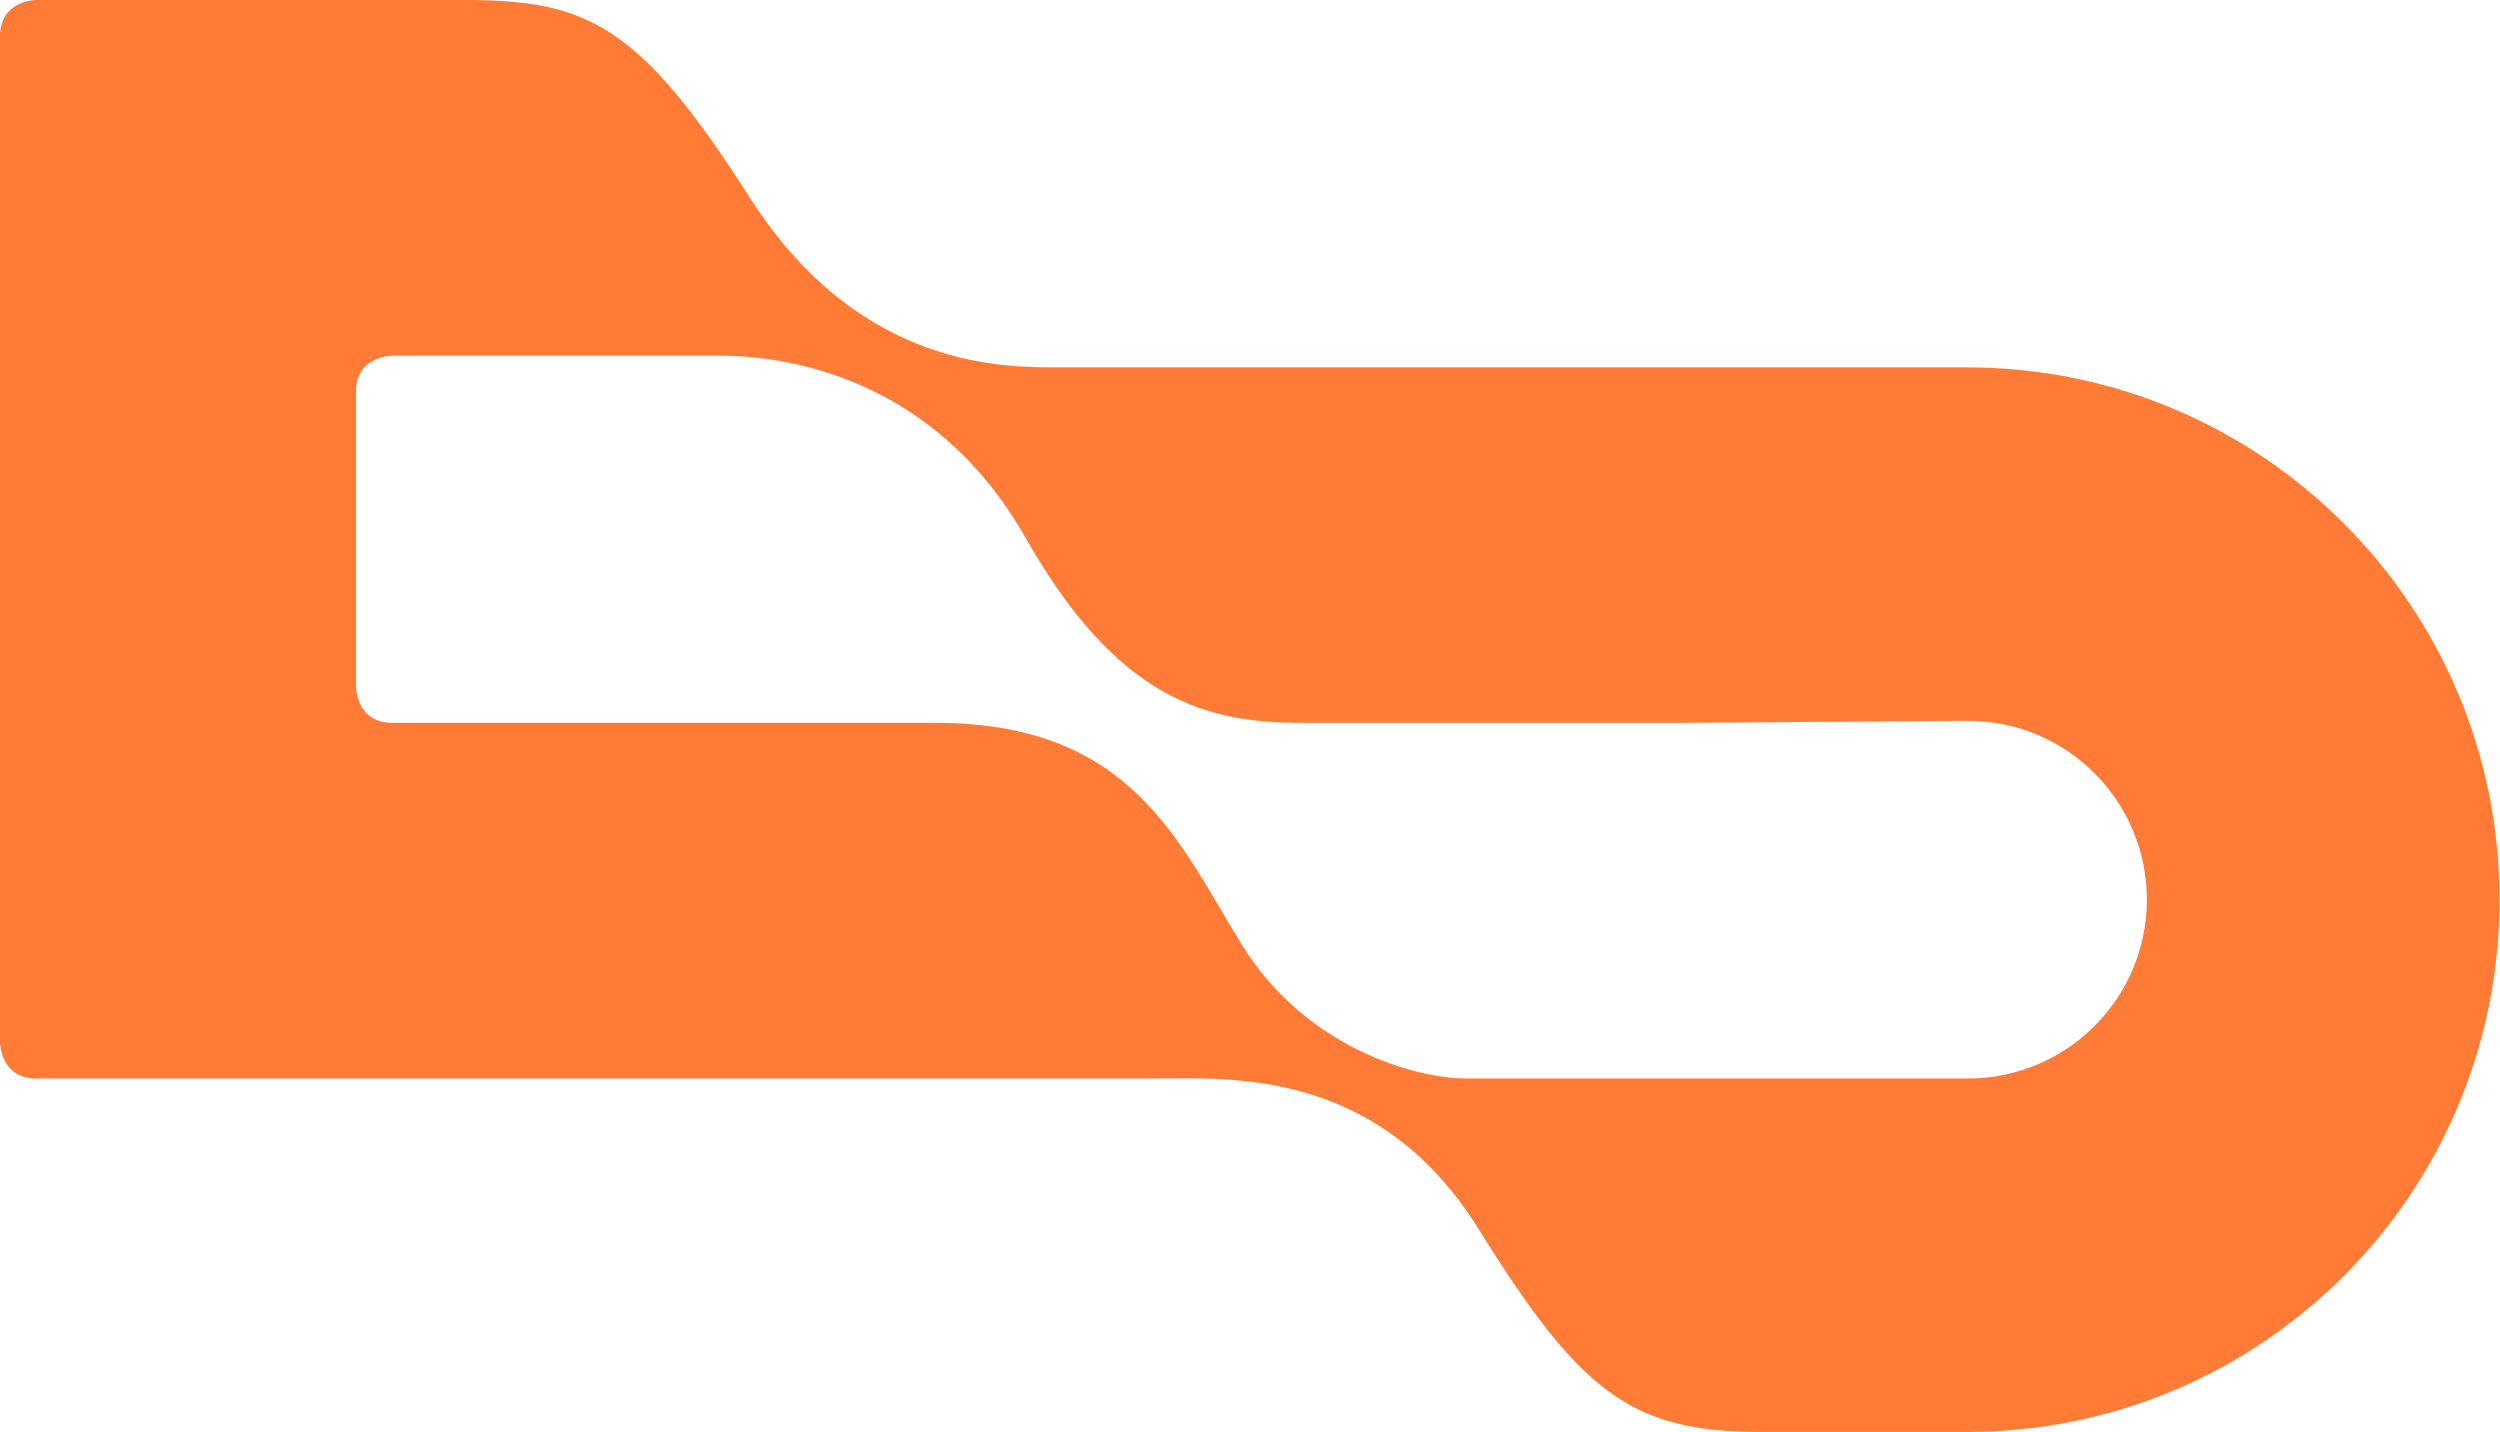
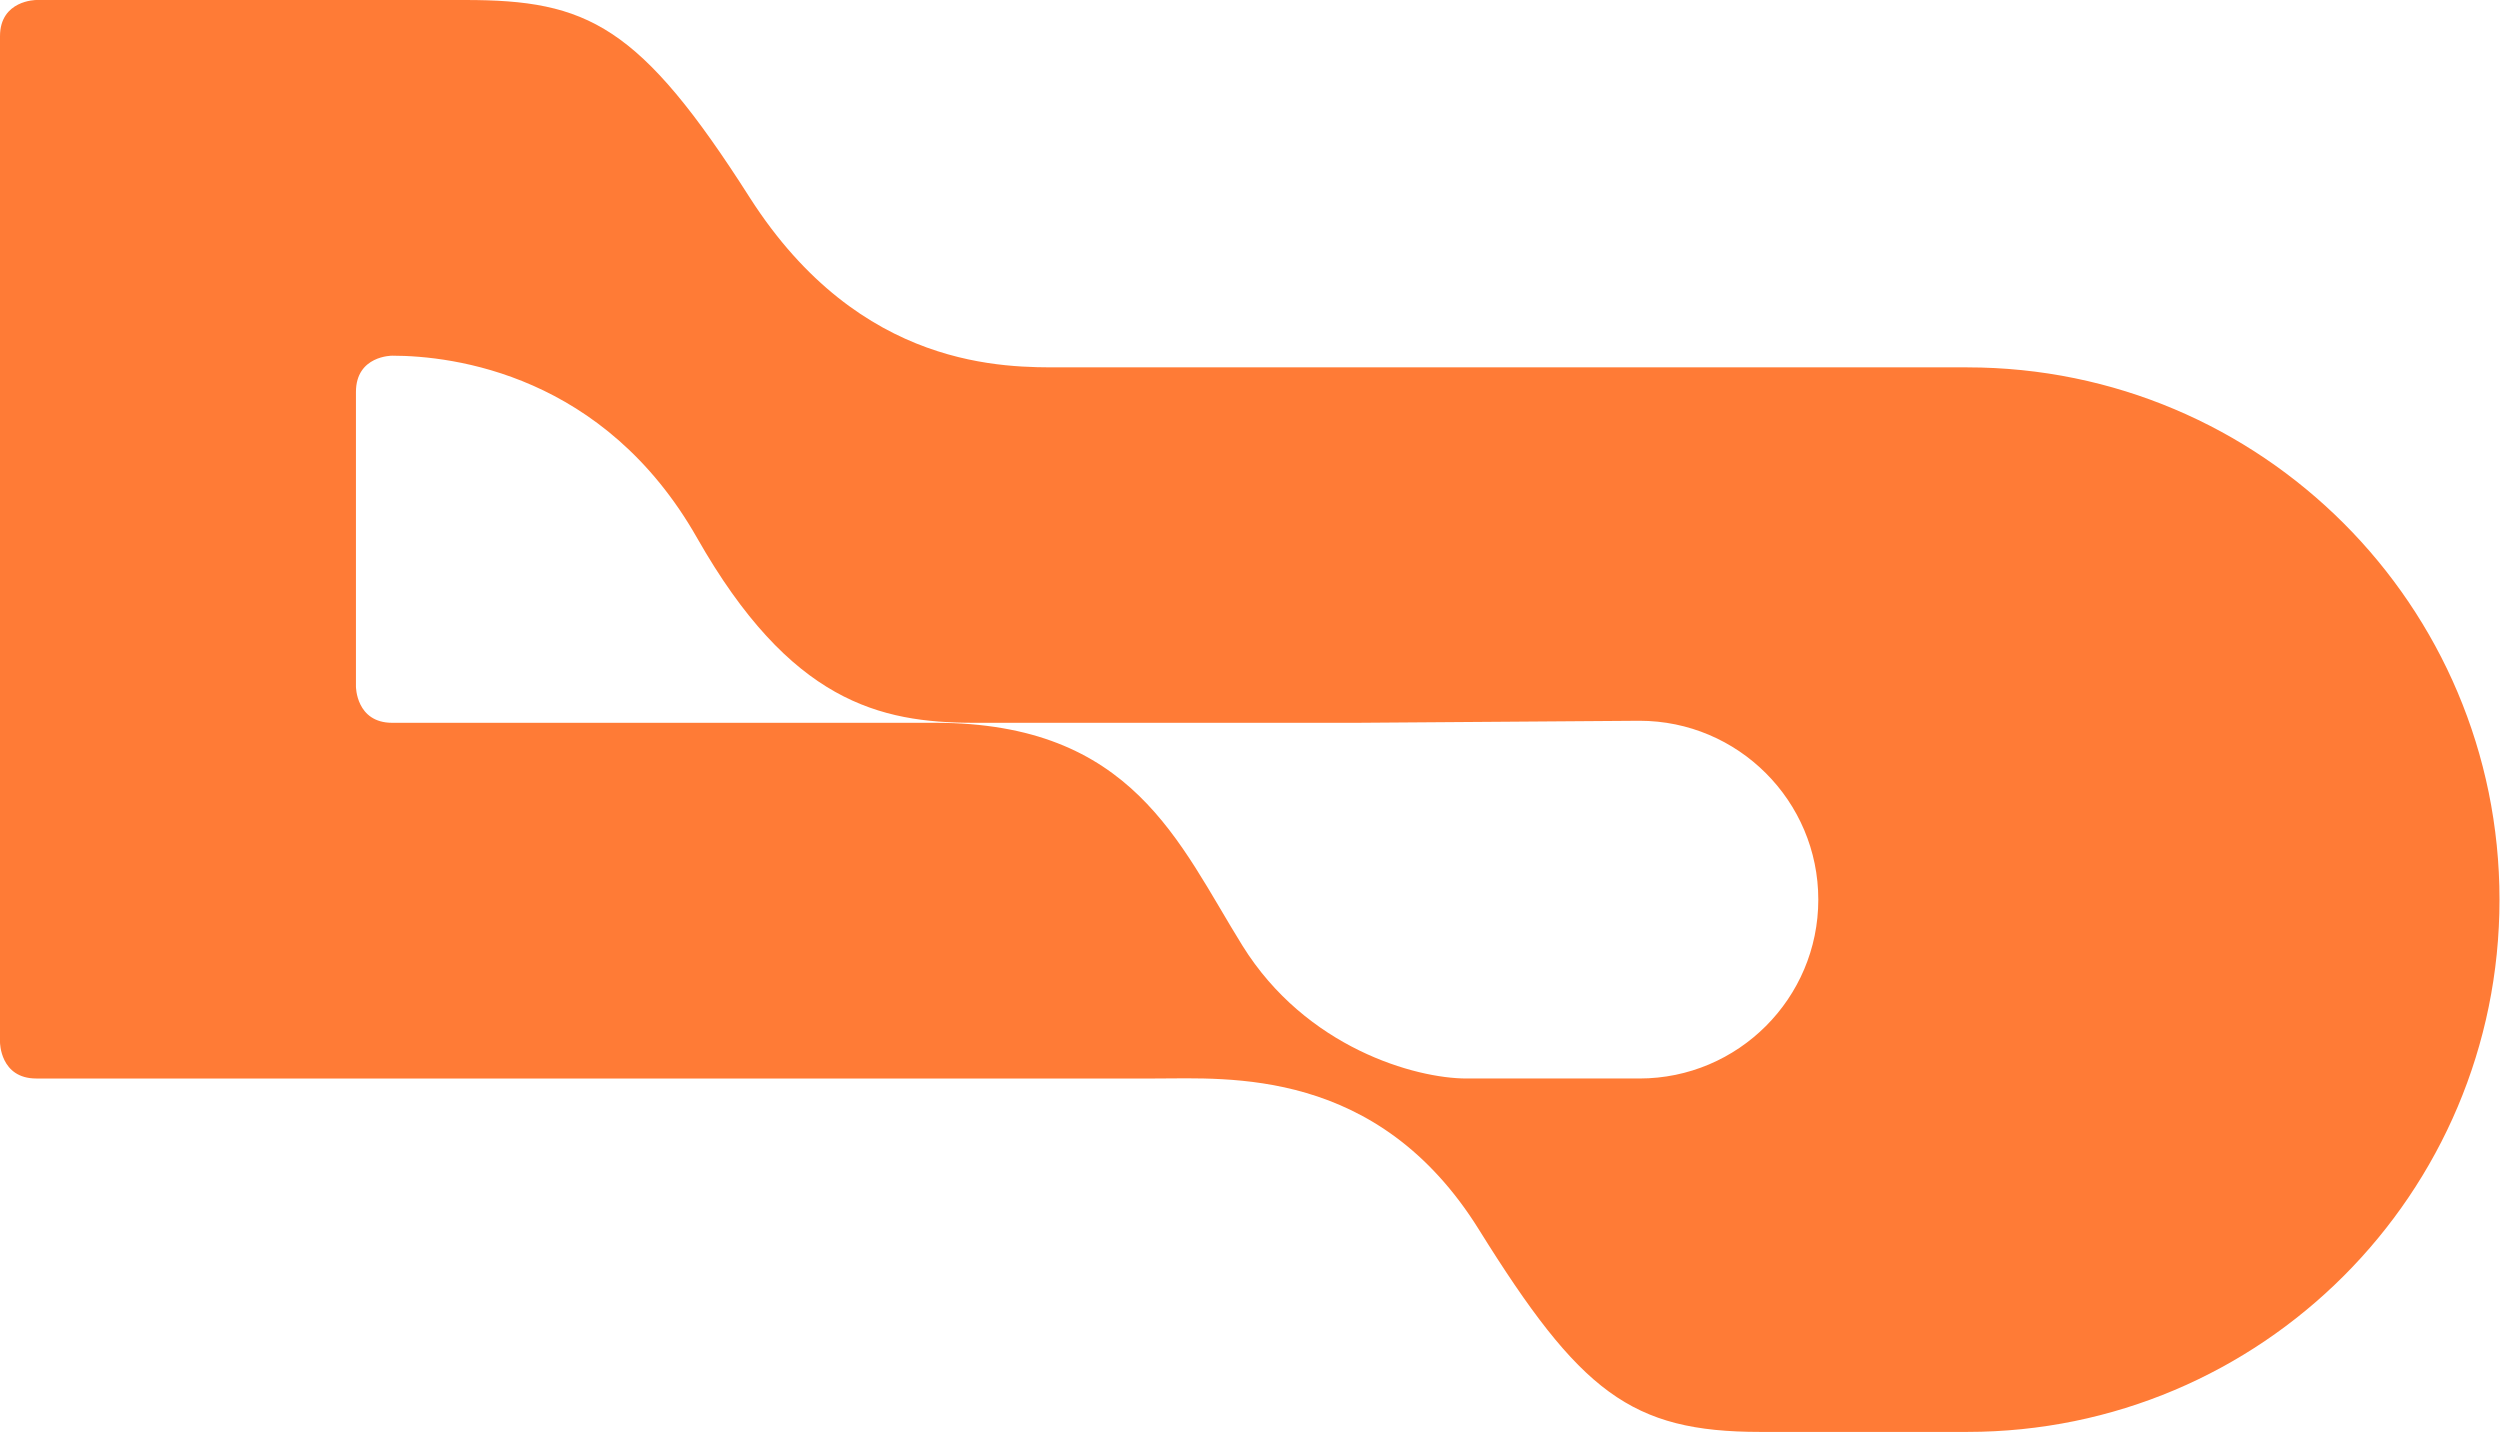
<svg xmlns="http://www.w3.org/2000/svg" id="_Слой_2" data-name="Слой 2" viewBox="0 0 98.54 56.44">
  <defs>
    <style> .cls-1 { fill: #ff7b36; stroke-width: 0px; } </style>
  </defs>
  <g id="_Слой_1-2" data-name="Слой 1">
-     <path class="cls-1" d="m77.56,14.48h-35.71c-2.17,0-7.92.14-12.29-6.68C25.21.97,23.16,0,18.33,0H1.43S0,0,0,1.43v39.65s0,1.43,1.43,1.43h44.1c2.88,0,8.77-.46,12.76,5.95,3.99,6.41,5.99,7.98,11.09,7.98h8.16c11.59,0,20.98-9.39,20.98-20.98s-9.39-20.98-20.98-20.98Zm0,28.03h-19.76c-2,0-6.32-1.2-8.83-5.24-2.51-4.04-4.32-8.78-12.11-8.78H15.46c-1.43,0-1.43-1.43-1.43-1.43v-11.61c0-1.44,1.43-1.43,1.43-1.43h12.95c2.41,0,8.36.74,12.02,7.19,3.67,6.45,7.19,7.28,10.91,7.28h15.09l11.14-.08c3.89,0,7.05,3.16,7.05,7.05s-3.16,7.05-7.05,7.05Z" />
+     <path class="cls-1" d="m77.56,14.48h-35.71c-2.17,0-7.92.14-12.29-6.68C25.21.97,23.16,0,18.33,0H1.43S0,0,0,1.43v39.65s0,1.43,1.43,1.43h44.1c2.88,0,8.77-.46,12.76,5.95,3.99,6.41,5.99,7.98,11.09,7.98h8.16c11.59,0,20.98-9.39,20.98-20.98s-9.39-20.98-20.98-20.98Zm0,28.03h-19.76c-2,0-6.32-1.2-8.83-5.24-2.51-4.04-4.32-8.78-12.11-8.78H15.46c-1.43,0-1.43-1.43-1.43-1.43v-11.61c0-1.44,1.43-1.43,1.43-1.43c2.41,0,8.36.74,12.02,7.19,3.67,6.45,7.19,7.28,10.91,7.28h15.09l11.14-.08c3.89,0,7.05,3.16,7.05,7.05s-3.16,7.05-7.05,7.05Z" />
  </g>
</svg>